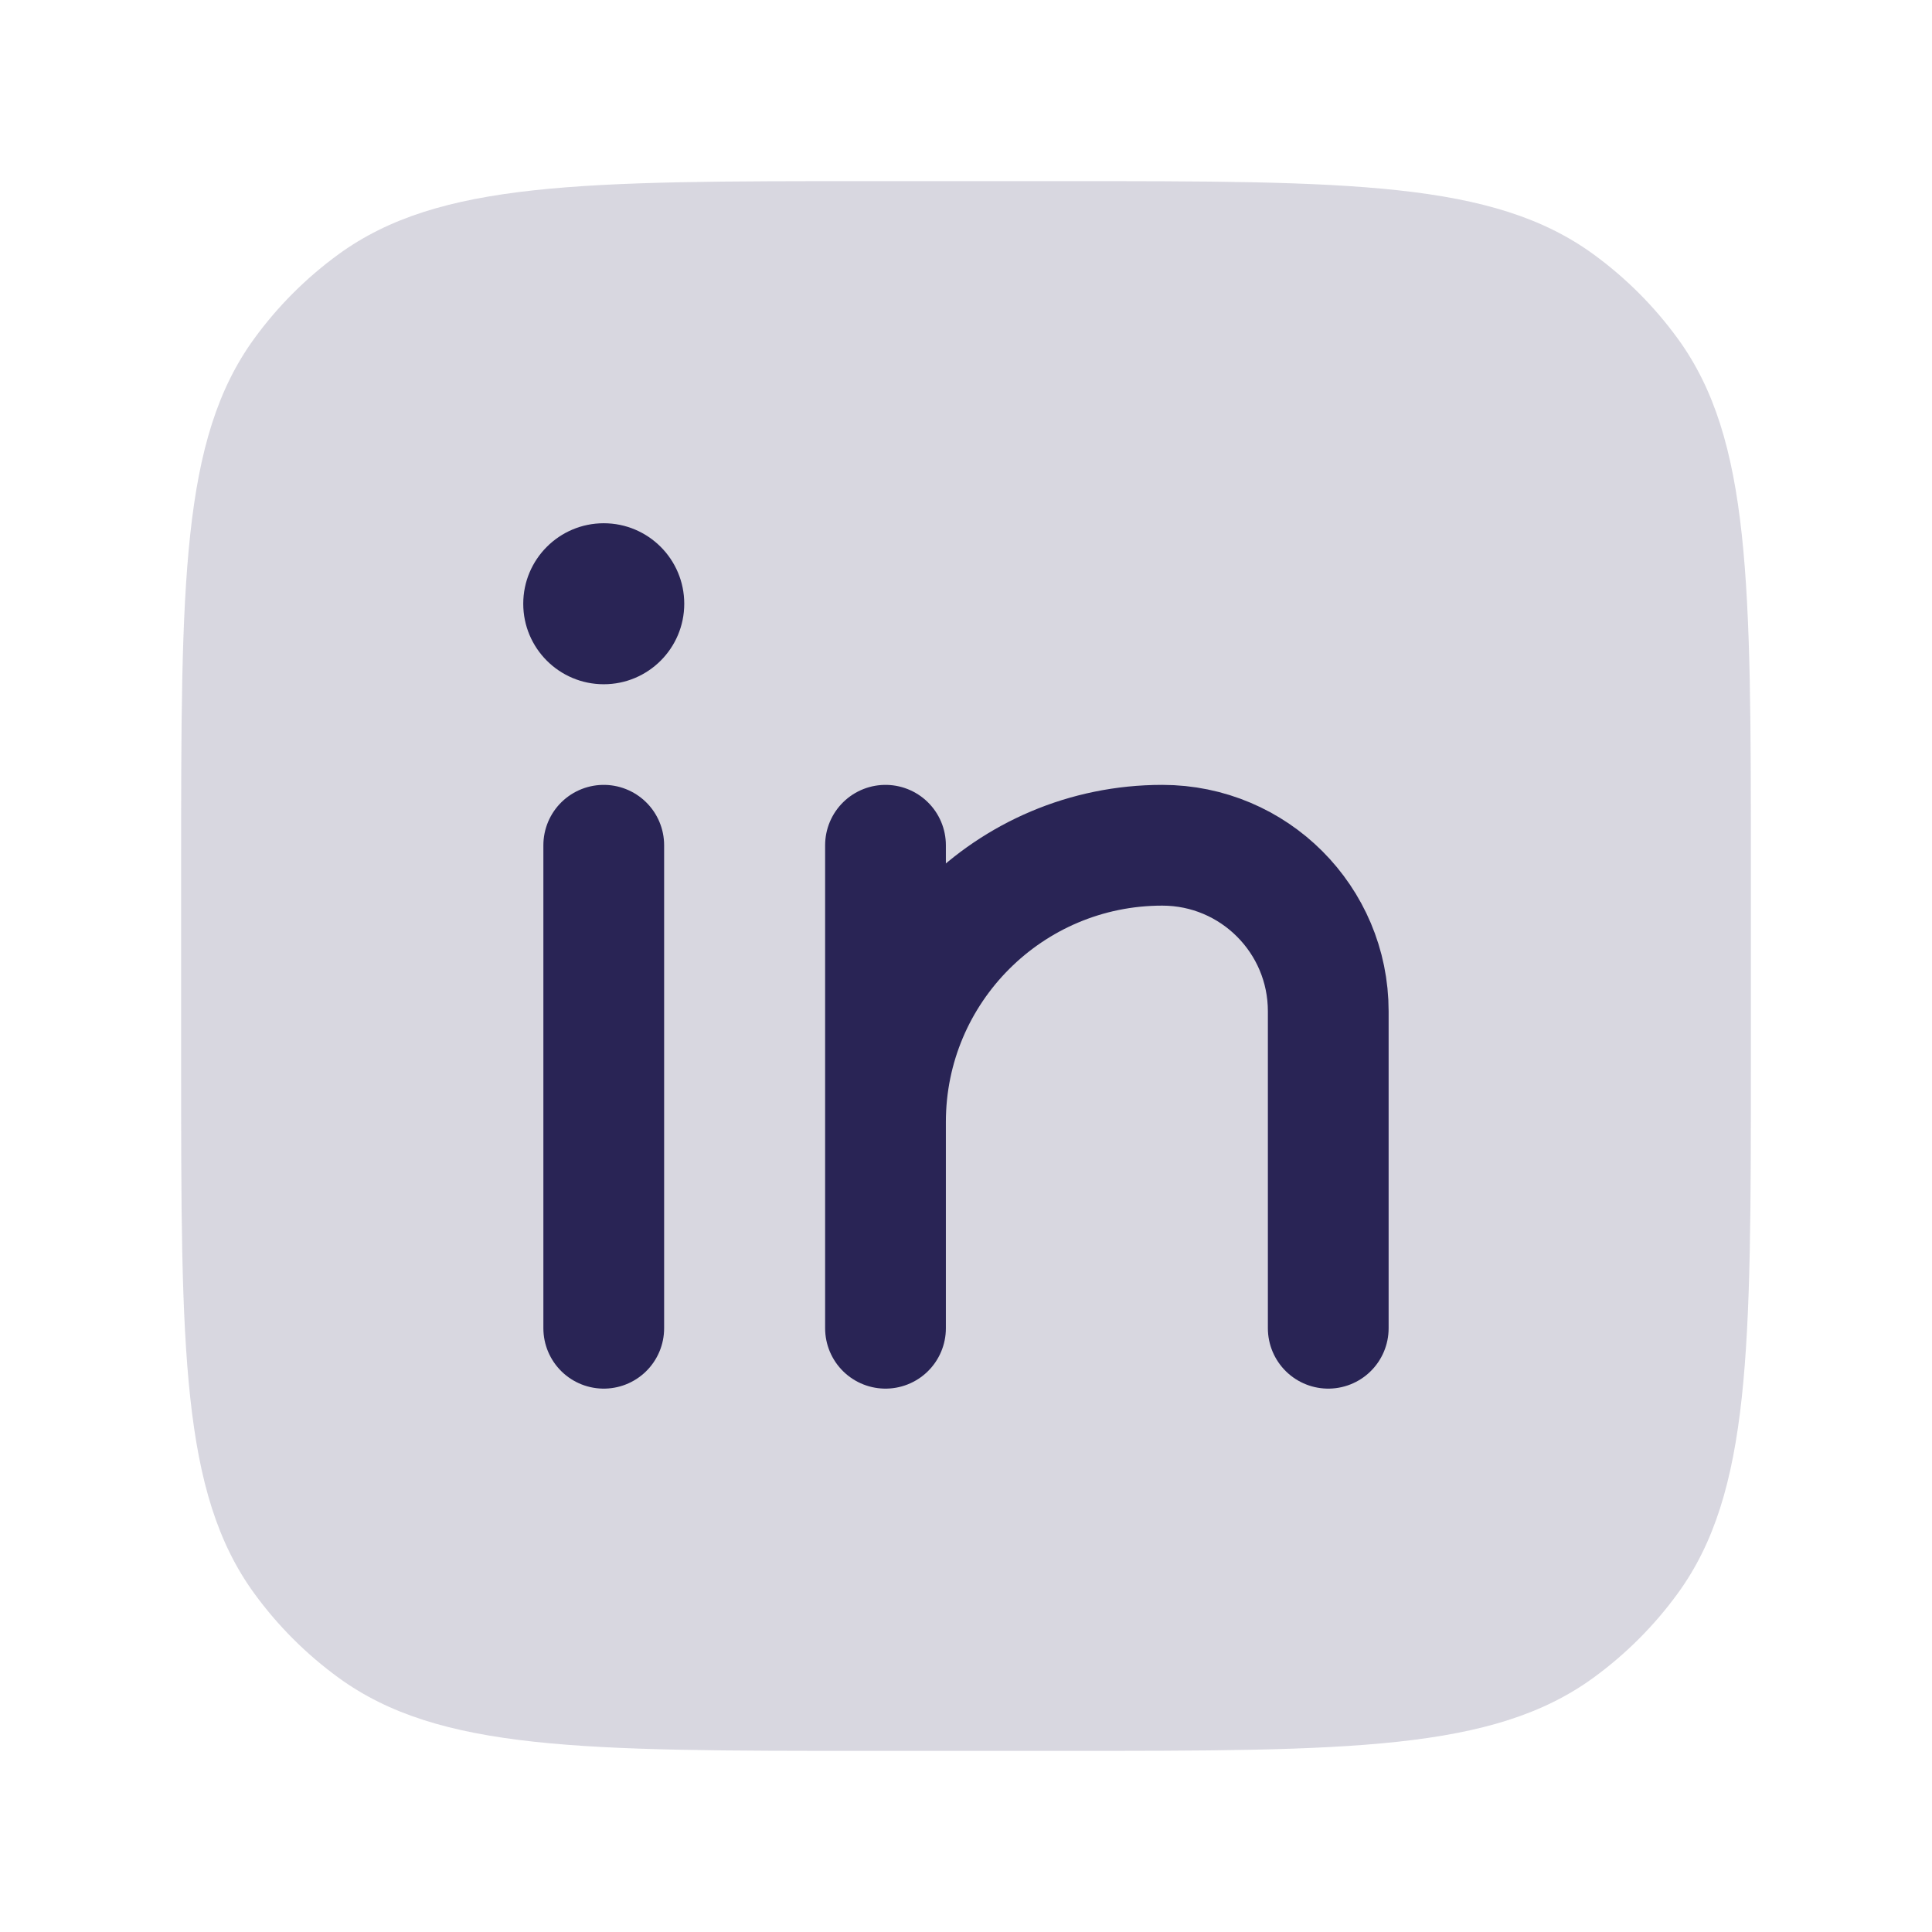
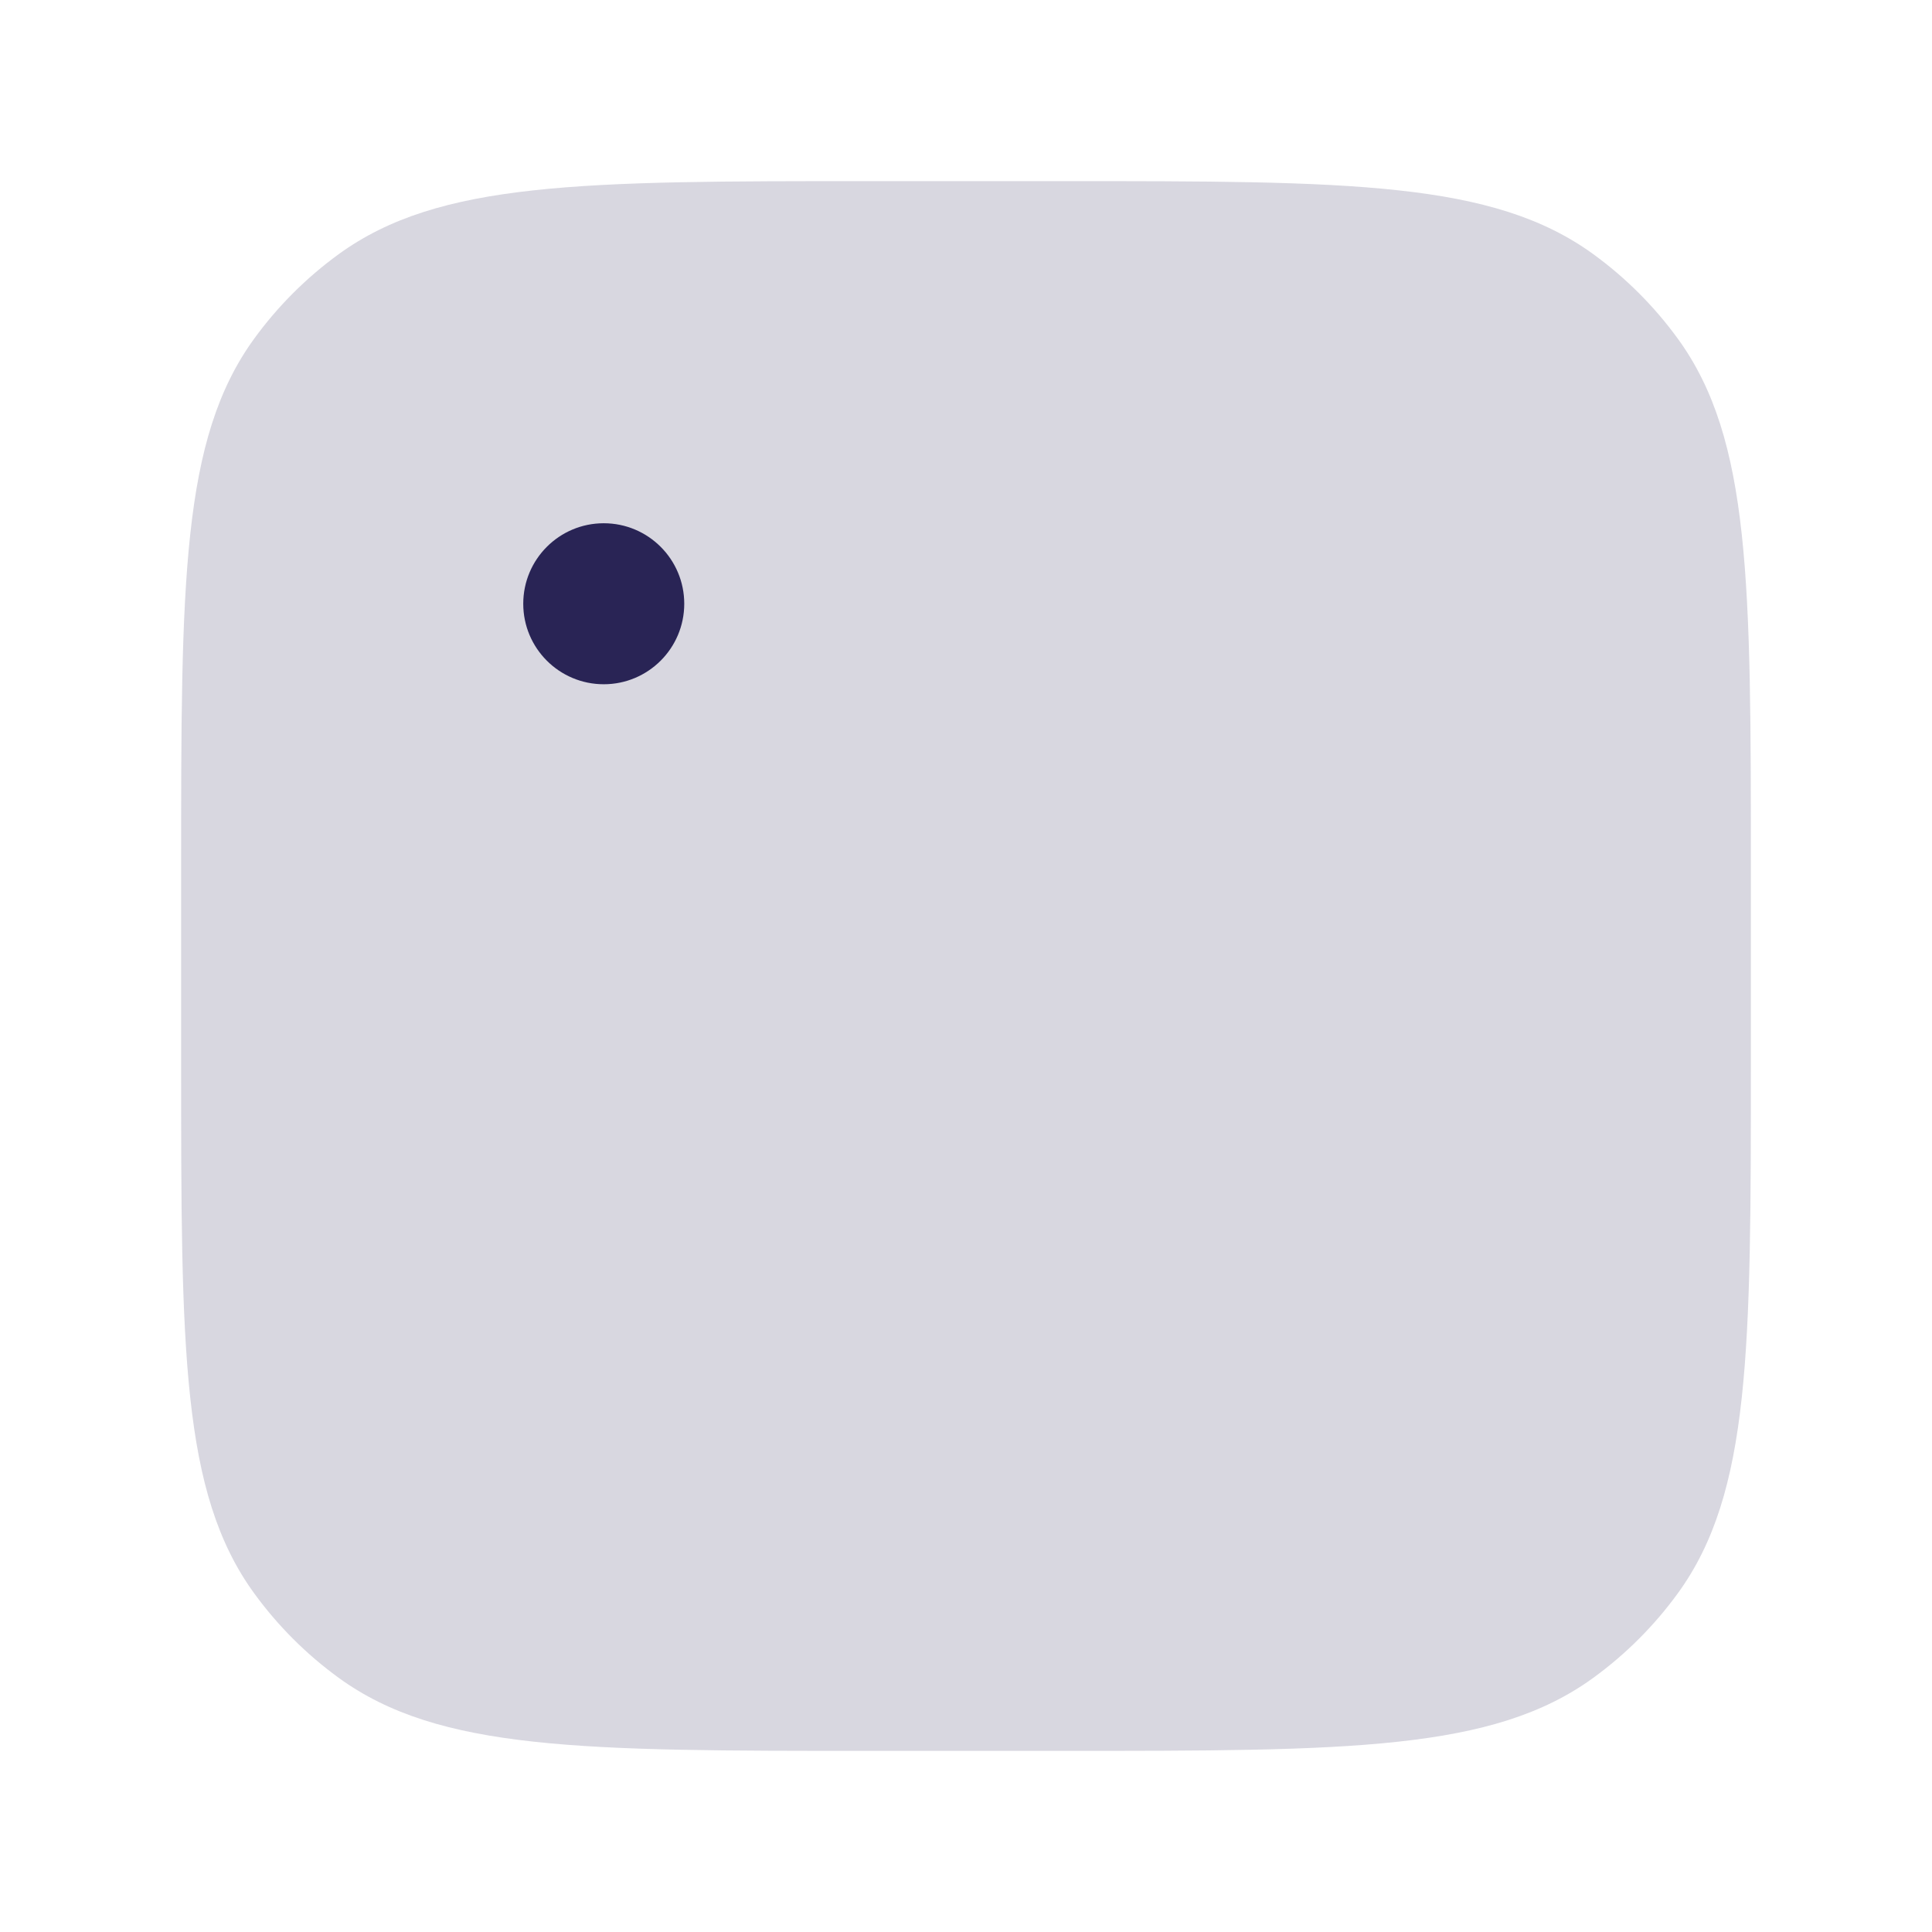
<svg xmlns="http://www.w3.org/2000/svg" width="24" height="24" viewBox="0 0 24 24" fill="none">
-   <path d="M11 10.5V16.5V13.938C11 12.039 12.539 10.5 14.438 10.5V10.5C15.577 10.5 16.5 11.423 16.5 12.562V16.5M7.5 10.5V16.5" stroke="#292556" stroke-width="1.5" stroke-linecap="round" stroke-linejoin="round" />
  <circle cx="7.5" cy="7.5" r="1" fill="#292556" />
  <path d="M2.25 10.8C2.25 7.238 2.25 5.457 3.157 4.208C3.45 3.805 3.805 3.45 4.208 3.157C5.457 2.25 7.238 2.25 10.8 2.25H13.2C16.762 2.25 18.543 2.25 19.792 3.157C20.195 3.45 20.55 3.805 20.843 4.208C21.75 5.457 21.75 7.238 21.75 10.8V13.2C21.75 16.762 21.75 18.543 20.843 19.792C20.55 20.195 20.195 20.55 19.792 20.843C18.543 21.75 16.762 21.75 13.2 21.75H10.8C7.238 21.75 5.457 21.75 4.208 20.843C3.805 20.55 3.45 20.195 3.157 19.792C2.25 18.543 2.25 16.762 2.25 13.2V10.8Z" fill="#292556" fill-opacity="0.18" />
</svg>